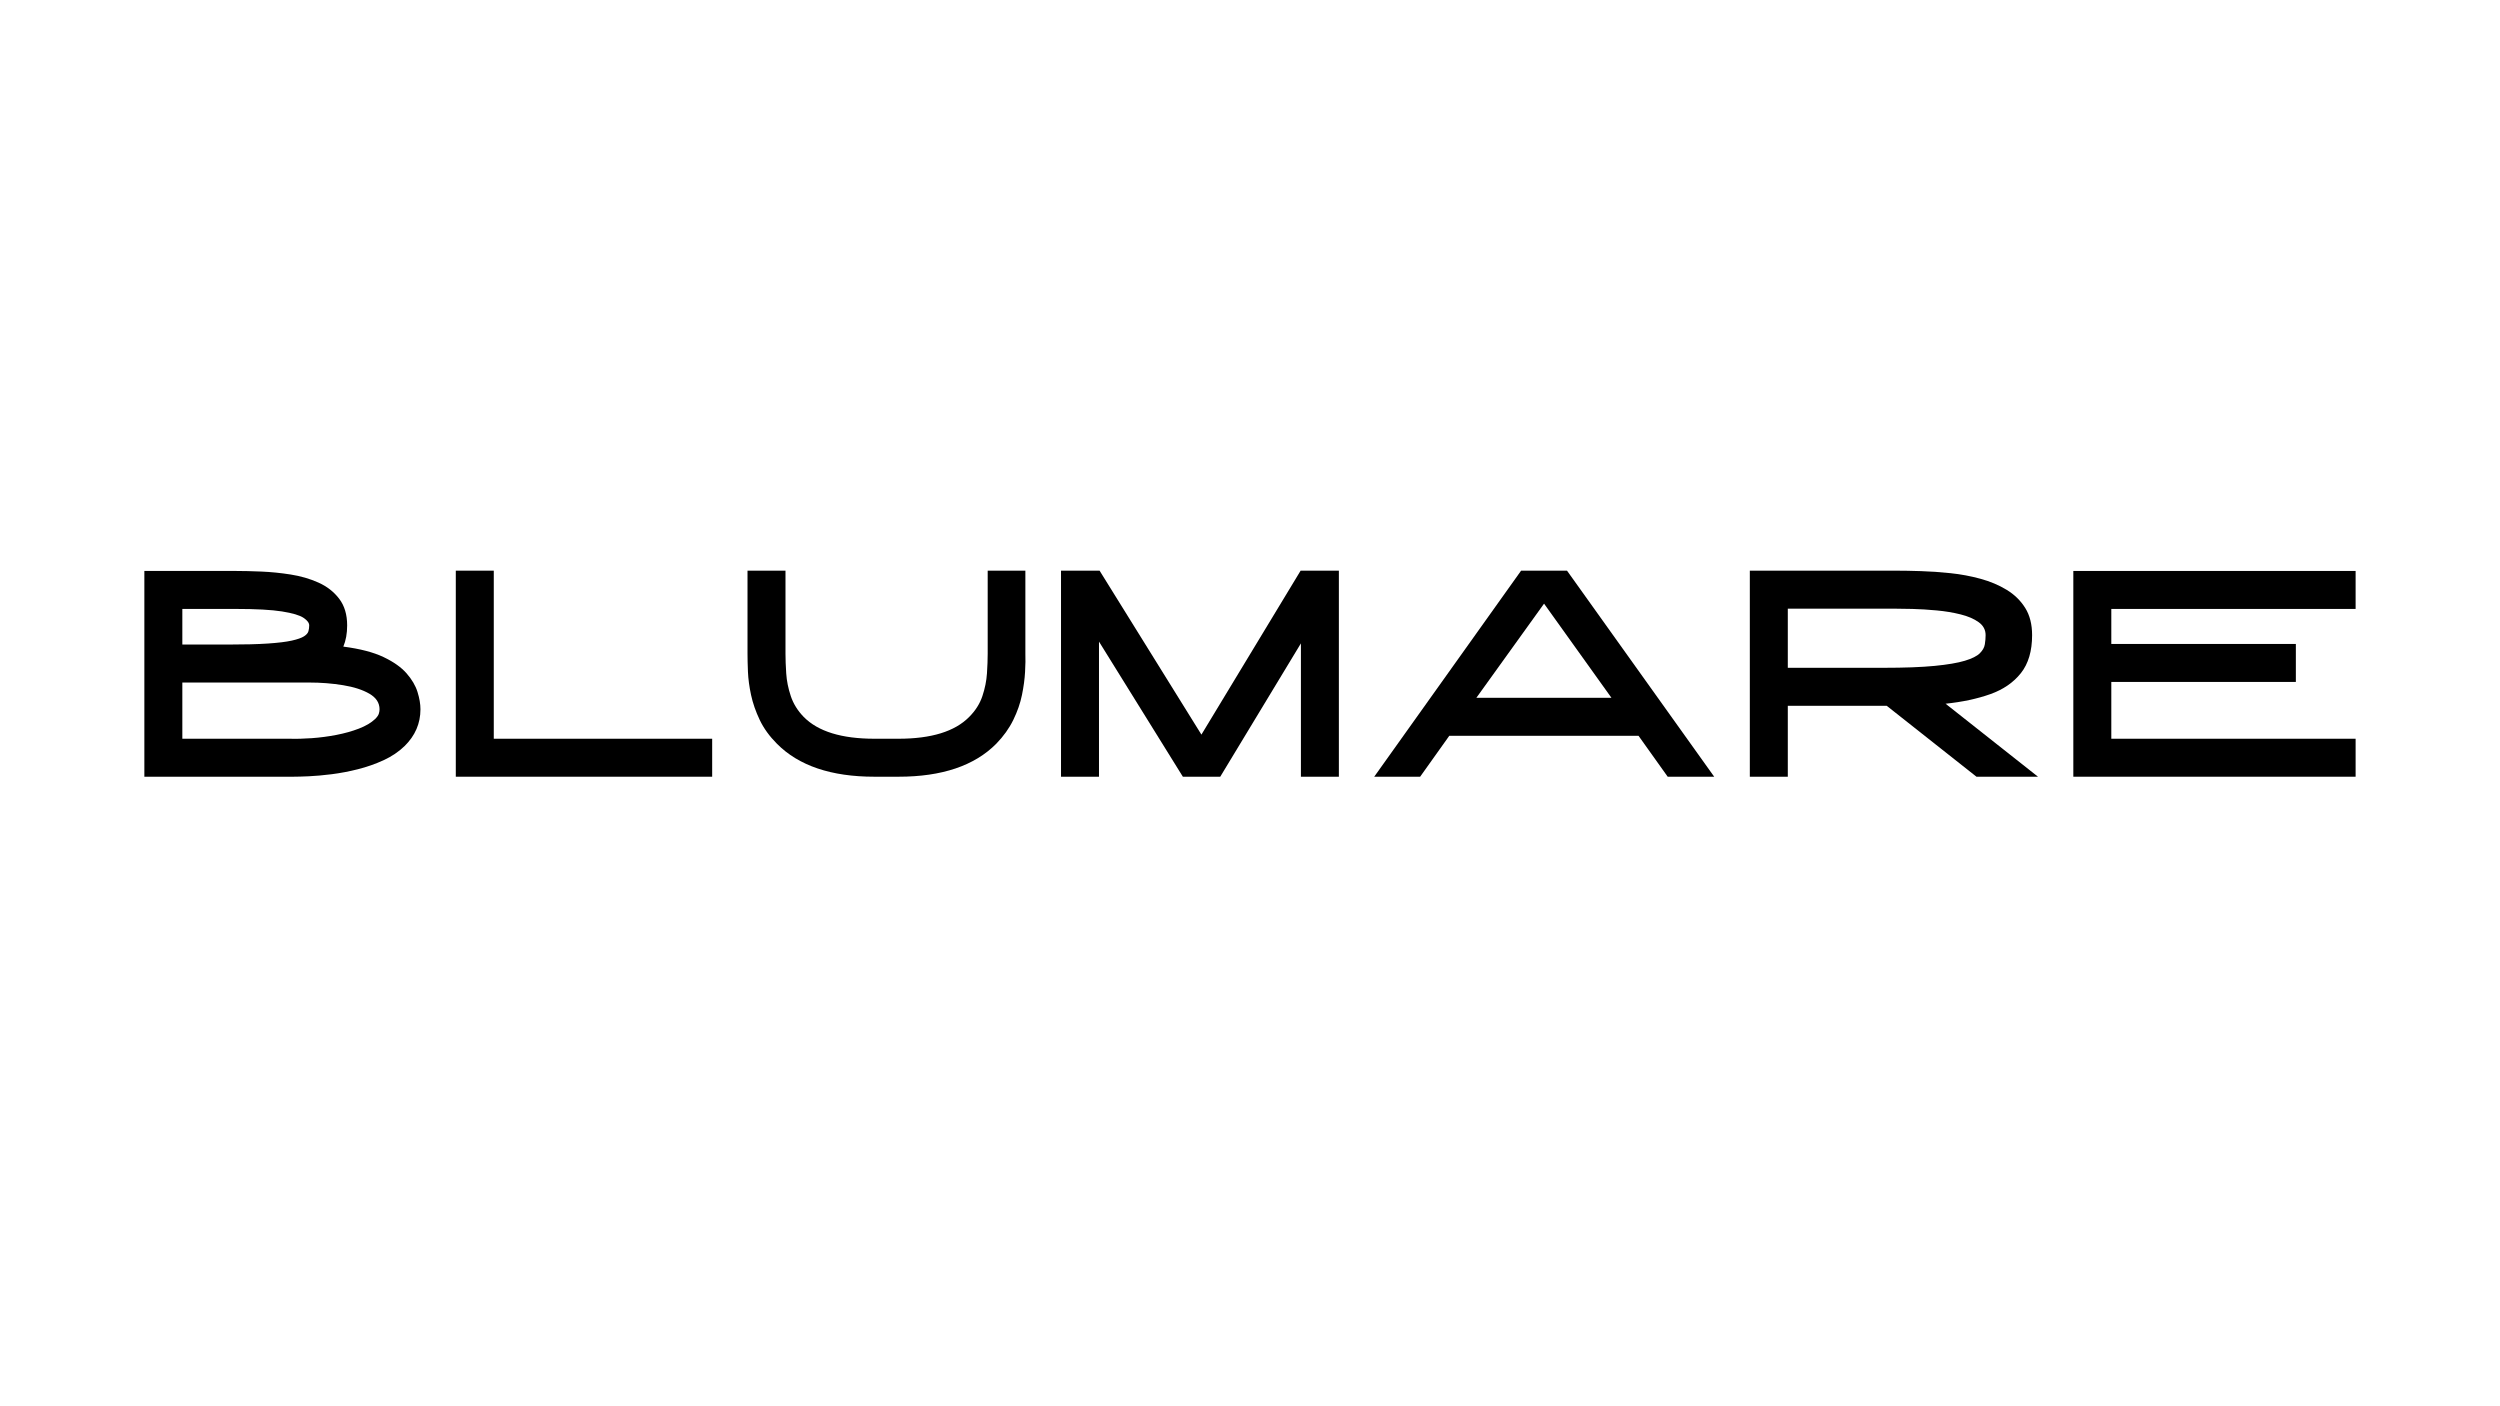
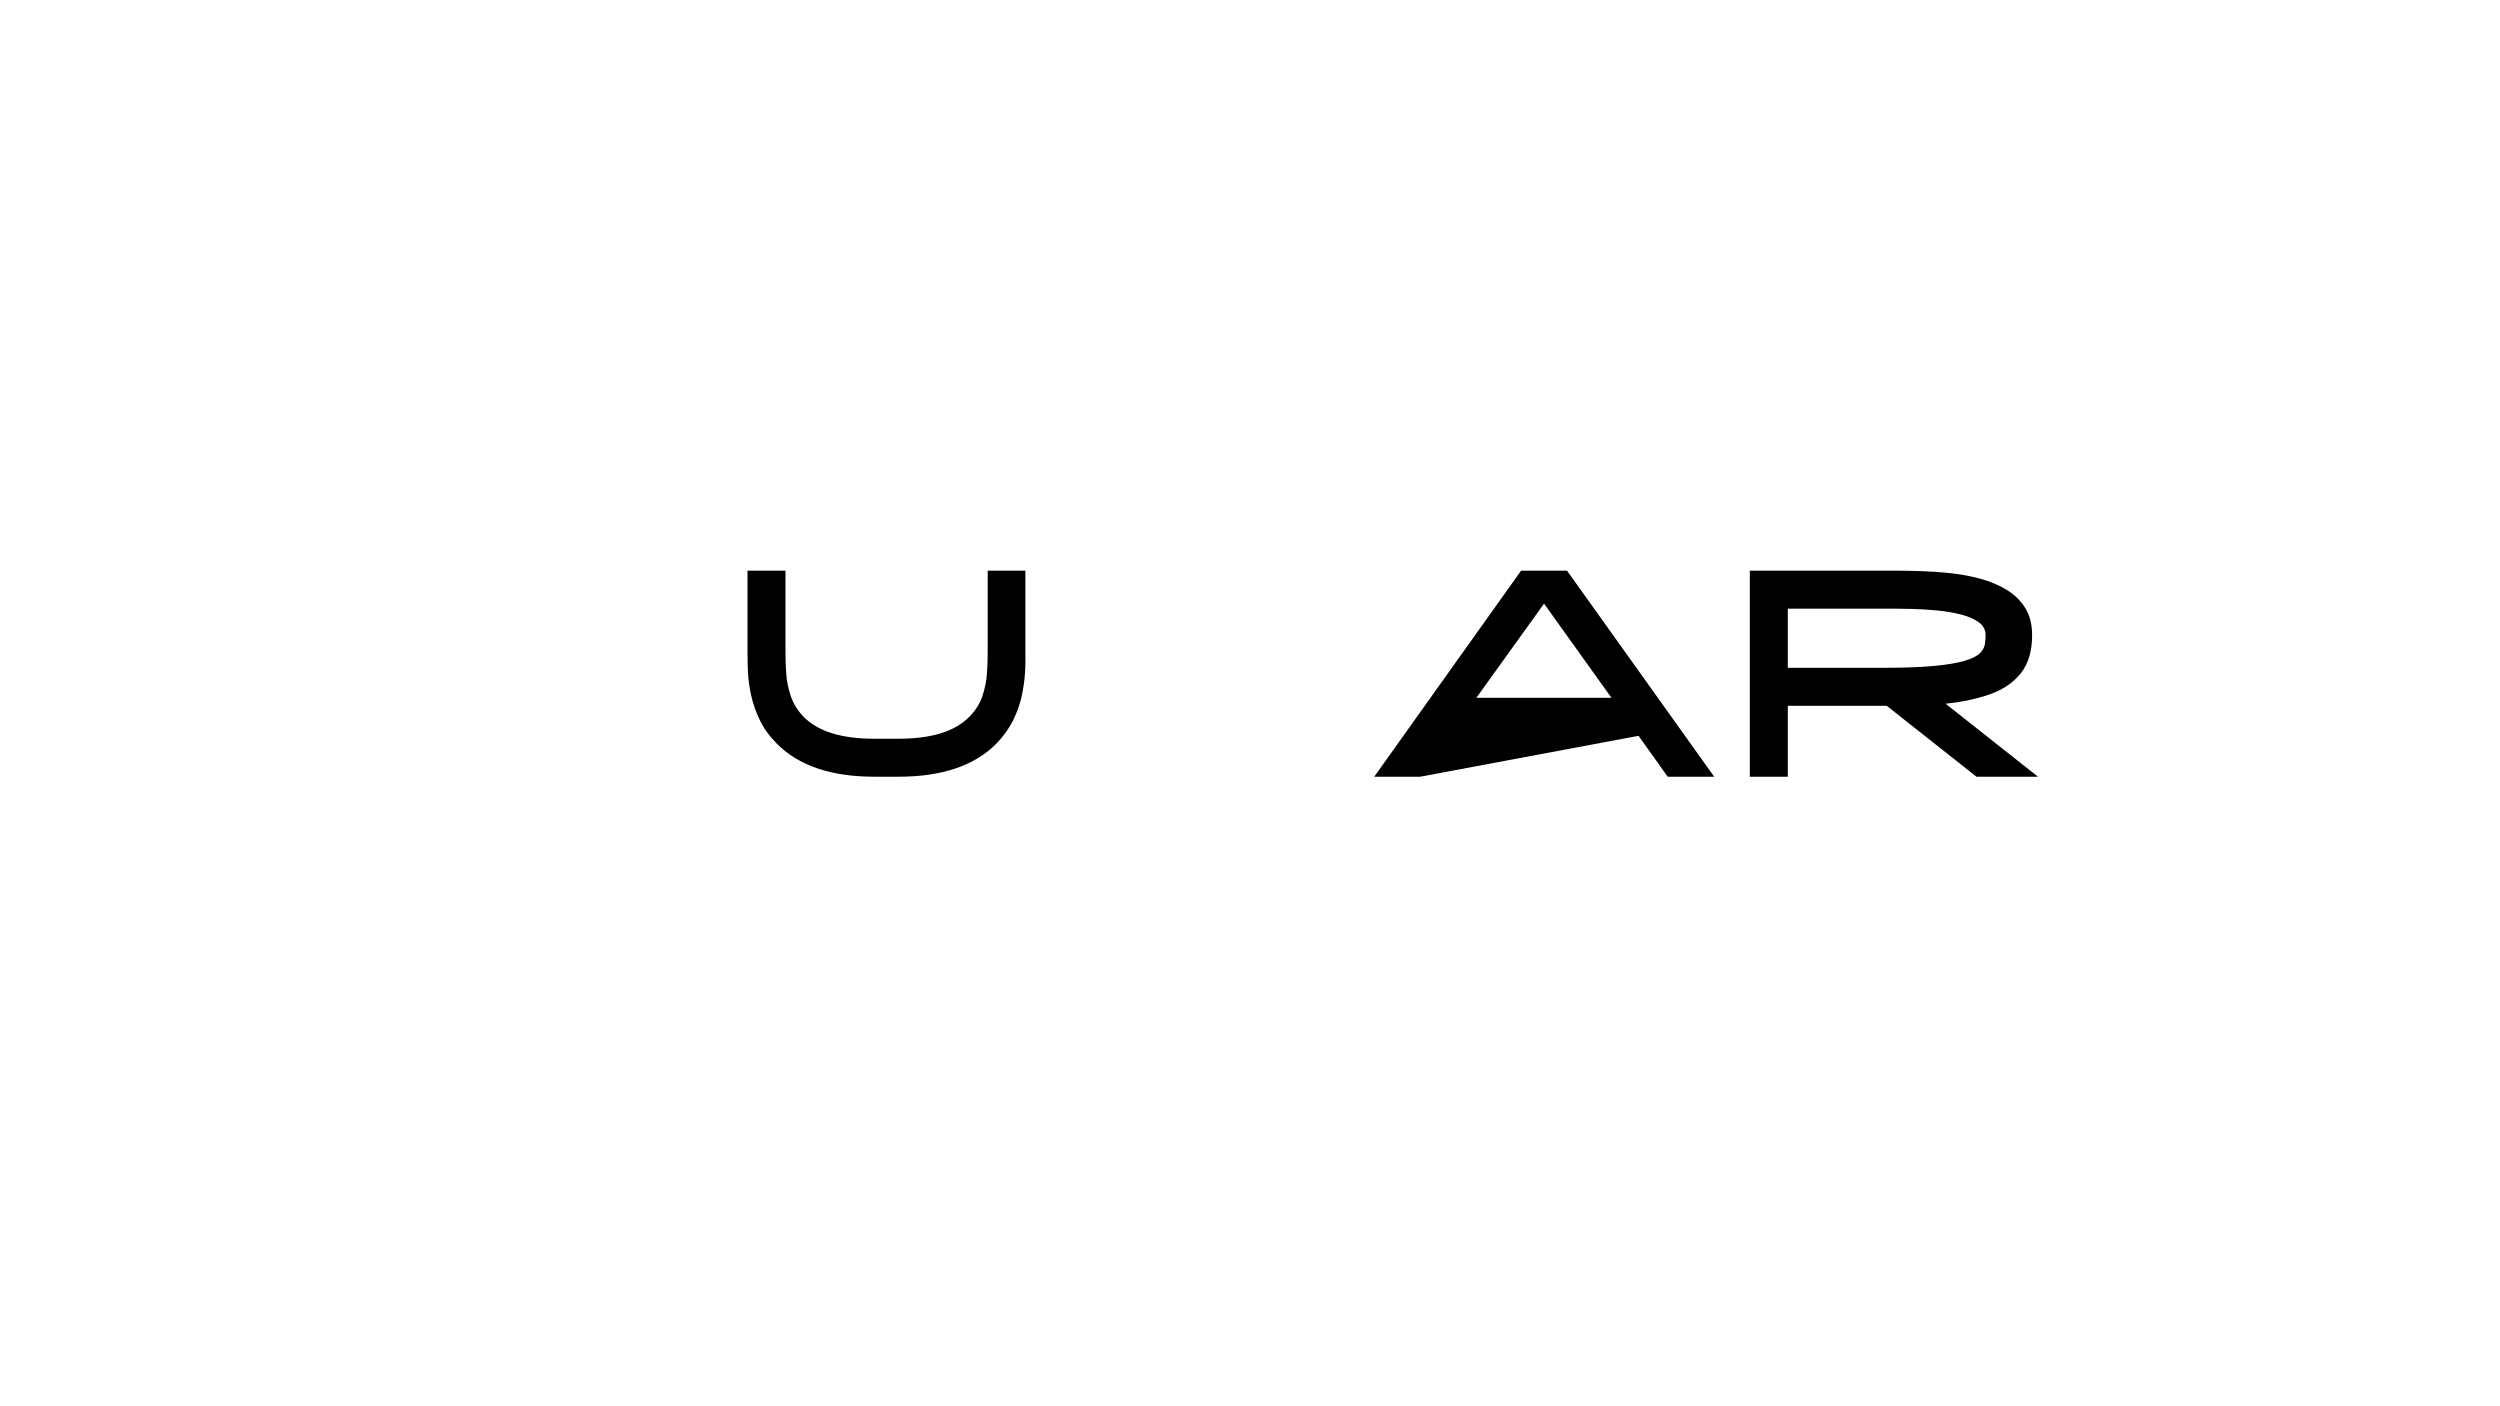
<svg xmlns="http://www.w3.org/2000/svg" version="1.2" preserveAspectRatio="xMidYMid meet" height="1080" viewBox="0 0 1440 810" zoomAndPan="magnify" width="1920">
  <defs />
  <g id="78aba34163">
    <g style="fill:#000000;fill-opacity:1;">
      <g transform="translate(72.979, 447.388)">
-         <path d="M 124.781 -74.938 C 134.395 -73.695 142.109 -71.691 147.922 -68.922 C 153.742 -66.148 158.18 -63.008 161.234 -59.5 C 164.285 -56 166.375 -52.441 167.5 -48.828 C 168.633 -45.211 169.203 -41.879 169.203 -38.828 C 169.203 -30.691 166.148 -23.629 160.047 -17.641 C 156.66 -14.359 152.617 -11.641 147.922 -9.484 C 143.234 -7.336 138.316 -5.613 133.172 -4.312 C 128.035 -3.02 123.008 -2.062 118.094 -1.438 C 113.176 -0.82 108.766 -0.426 104.859 -0.25 C 100.961 -0.082 98 0 95.969 0 C 95.508 0 95.082 0 94.688 0 C 94.289 0 93.984 0 93.766 0 L 10.172 0 L 10.172 -118.516 L 62.906 -118.516 C 67.082 -118.516 71.941 -118.398 77.484 -118.172 C 83.023 -117.941 88.676 -117.375 94.438 -116.469 C 100.195 -115.57 105.535 -114.02 110.453 -111.812 C 115.367 -109.613 119.352 -106.504 122.406 -102.484 C 125.457 -98.473 126.984 -93.359 126.984 -87.141 C 126.984 -82.516 126.25 -78.445 124.781 -74.938 Z M 32.047 -96.641 L 32.047 -76.125 L 58.5 -76.125 C 67.875 -76.125 75.5 -76.32 81.375 -76.719 C 87.258 -77.113 91.836 -77.676 95.109 -78.406 C 98.391 -79.145 100.734 -79.969 102.141 -80.875 C 103.555 -81.781 104.406 -82.77 104.688 -83.844 C 104.977 -84.914 105.125 -86.016 105.125 -87.141 C 105.125 -88.609 104.02 -90.078 101.812 -91.547 C 99.602 -93.023 95.473 -94.242 89.422 -95.203 C 83.379 -96.16 74.539 -96.641 62.906 -96.641 Z M 143.094 -33.234 C 144.227 -34.359 144.938 -35.375 145.219 -36.281 C 145.5 -37.188 145.641 -38.035 145.641 -38.828 C 145.641 -42.555 143.688 -45.551 139.781 -47.812 C 135.883 -50.07 130.828 -51.707 124.609 -52.719 C 118.398 -53.738 111.906 -54.25 105.125 -54.25 L 32.047 -54.25 L 32.047 -21.875 L 93.922 -21.875 C 97.66 -21.758 101.898 -21.867 106.641 -22.203 C 111.391 -22.547 116.109 -23.172 120.797 -24.078 C 125.492 -24.984 129.816 -26.195 133.766 -27.719 C 137.723 -29.25 140.832 -31.086 143.094 -33.234 Z M 143.094 -33.234" style="stroke:none" />
-       </g>
+         </g>
    </g>
    <g style="fill:#000000;fill-opacity:1;">
      <g transform="translate(252.367, 447.388)">
-         <path d="M 32.047 -118.688 L 32.047 -21.875 L 157.844 -21.875 L 157.844 0 L 10.172 0 L 10.172 -118.688 Z M 32.047 -118.688" style="stroke:none" />
-       </g>
+         </g>
    </g>
    <g style="fill:#000000;fill-opacity:1;">
      <g transform="translate(420.395, 447.388)">
        <path d="M 170.219 -118.688 L 170.219 -70.875 C 170.332 -68.039 170.273 -64.562 170.047 -60.438 C 169.828 -56.312 169.234 -51.875 168.266 -47.125 C 167.305 -42.383 165.641 -37.582 163.266 -32.719 C 160.898 -27.863 157.625 -23.285 153.438 -18.984 C 140.895 -6.328 122.133 0 97.156 0 L 83.25 0 C 58.383 0 39.676 -6.328 27.125 -18.984 C 22.832 -23.285 19.523 -27.863 17.203 -32.719 C 14.891 -37.582 13.223 -42.383 12.203 -47.125 C 11.191 -51.875 10.598 -56.312 10.422 -60.438 C 10.254 -64.562 10.172 -68.039 10.172 -70.875 L 10.172 -118.688 L 32.047 -118.688 L 32.047 -70.875 C 32.047 -67.594 32.188 -63.801 32.469 -59.5 C 32.75 -55.207 33.625 -50.859 35.094 -46.453 C 36.562 -42.047 39.051 -38.035 42.562 -34.422 C 50.812 -26.055 64.375 -21.875 83.25 -21.875 L 97.156 -21.875 C 116.031 -21.875 129.594 -26.055 137.844 -34.422 C 141.457 -38.035 144 -42.047 145.469 -46.453 C 146.938 -50.859 147.812 -55.207 148.094 -59.5 C 148.375 -63.801 148.516 -67.594 148.516 -70.875 L 148.516 -118.688 Z M 170.219 -118.688" style="stroke:none" />
      </g>
    </g>
    <g style="fill:#000000;fill-opacity:1;">
      <g transform="translate(600.97, 447.388)">
-         <path d="M 148.188 -118.688 L 170.219 -118.688 L 170.219 0 L 148.359 0 L 148.359 -76.812 L 101.891 0 L 80.359 0 L 32.047 -77.828 L 32.047 0 L 10.172 0 L 10.172 -118.688 L 32.391 -118.688 L 91.047 -24.25 Z M 148.188 -118.688" style="stroke:none" />
-       </g>
+         </g>
    </g>
    <g style="fill:#000000;fill-opacity:1;">
      <g transform="translate(781.376, 447.388)">
-         <path d="M 94.781 -118.688 L 121.219 -118.688 L 206 0 L 179.219 0 L 162.422 -23.562 L 53.406 -23.562 L 36.625 0 L 10.172 0 Z M 69 -45.438 L 146.828 -45.438 L 108 -99.688 Z M 69 -45.438" style="stroke:none" />
+         <path d="M 94.781 -118.688 L 121.219 -118.688 L 206 0 L 179.219 0 L 162.422 -23.562 L 36.625 0 L 10.172 0 Z M 69 -45.438 L 146.828 -45.438 L 108 -99.688 Z M 69 -45.438" style="stroke:none" />
      </g>
    </g>
    <g style="fill:#000000;fill-opacity:1;">
      <g transform="translate(997.726, 447.388)">
        <path d="M 172.766 -81.547 C 172.766 -72.391 170.613 -65.098 166.312 -59.672 C 162.02 -54.254 156.145 -50.219 148.688 -47.562 C 141.227 -44.906 132.641 -43.066 122.922 -42.047 L 176.156 0 L 140.719 0 L 89.016 -40.859 L 32.047 -40.859 L 32.047 0 L 10.172 0 L 10.172 -118.688 L 94.266 -118.688 C 98.453 -118.688 103.285 -118.598 108.766 -118.422 C 114.242 -118.254 119.922 -117.859 125.797 -117.234 C 131.68 -116.617 137.422 -115.547 143.016 -114.016 C 148.609 -112.492 153.633 -110.375 158.094 -107.656 C 162.562 -104.945 166.125 -101.473 168.781 -97.234 C 171.438 -92.992 172.766 -87.766 172.766 -81.547 Z M 87.141 -62.734 C 99.234 -62.734 109.039 -63.098 116.562 -63.828 C 124.082 -64.566 129.906 -65.555 134.031 -66.797 C 138.156 -68.047 141.035 -69.488 142.672 -71.125 C 144.305 -72.758 145.266 -74.484 145.547 -76.297 C 145.836 -78.109 145.984 -79.859 145.984 -81.547 C 145.984 -84.598 144.656 -87.082 142 -89 C 139.344 -90.926 135.863 -92.426 131.562 -93.5 C 127.27 -94.57 122.691 -95.332 117.828 -95.781 C 112.973 -96.238 108.312 -96.523 103.844 -96.641 C 99.383 -96.754 95.629 -96.812 92.578 -96.812 L 32.047 -96.812 L 32.047 -62.734 Z M 87.141 -62.734" style="stroke:none" />
      </g>
    </g>
    <g style="fill:#000000;fill-opacity:1;">
      <g transform="translate(1184.066, 447.388)">
-         <path d="M 10.172 0 L 10.172 -118.516 L 172.766 -118.516 L 172.766 -96.641 L 32.047 -96.641 L 32.047 -76.469 L 138.344 -76.469 L 138.344 -54.594 L 32.047 -54.594 L 32.047 -21.875 L 172.766 -21.875 L 172.766 0 Z M 10.172 0" style="stroke:none" />
-       </g>
+         </g>
    </g>
  </g>
</svg>